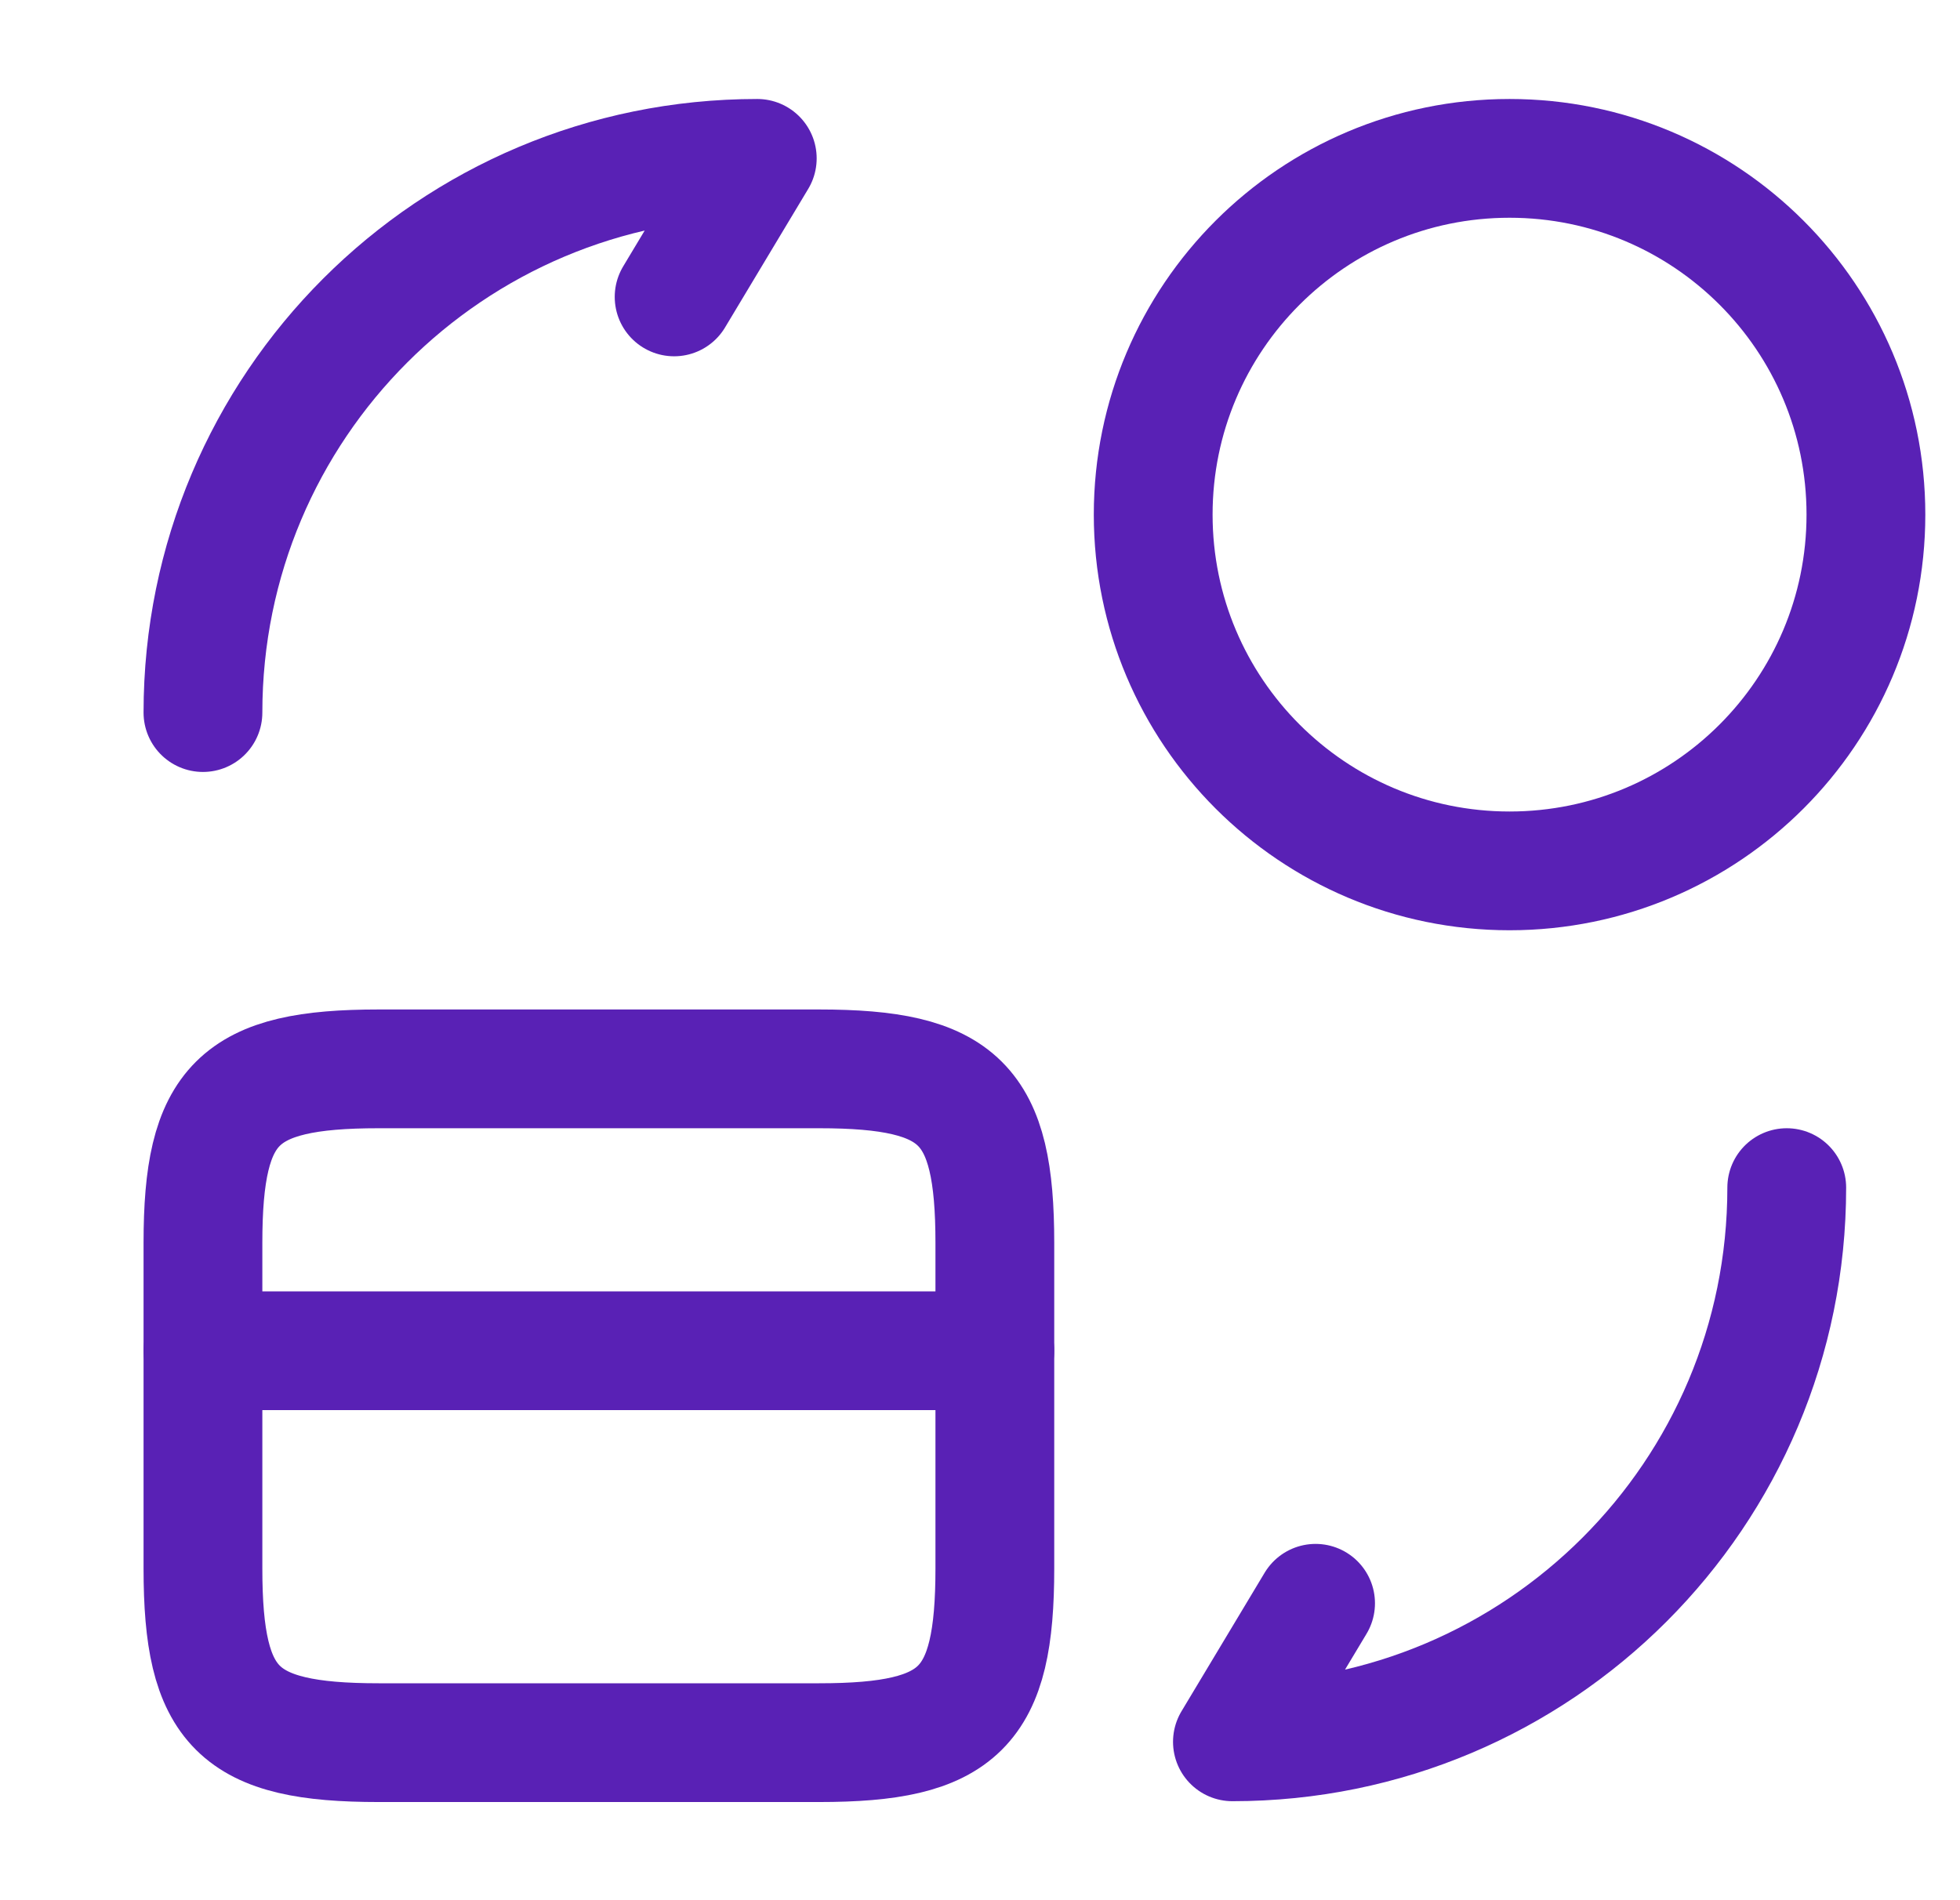
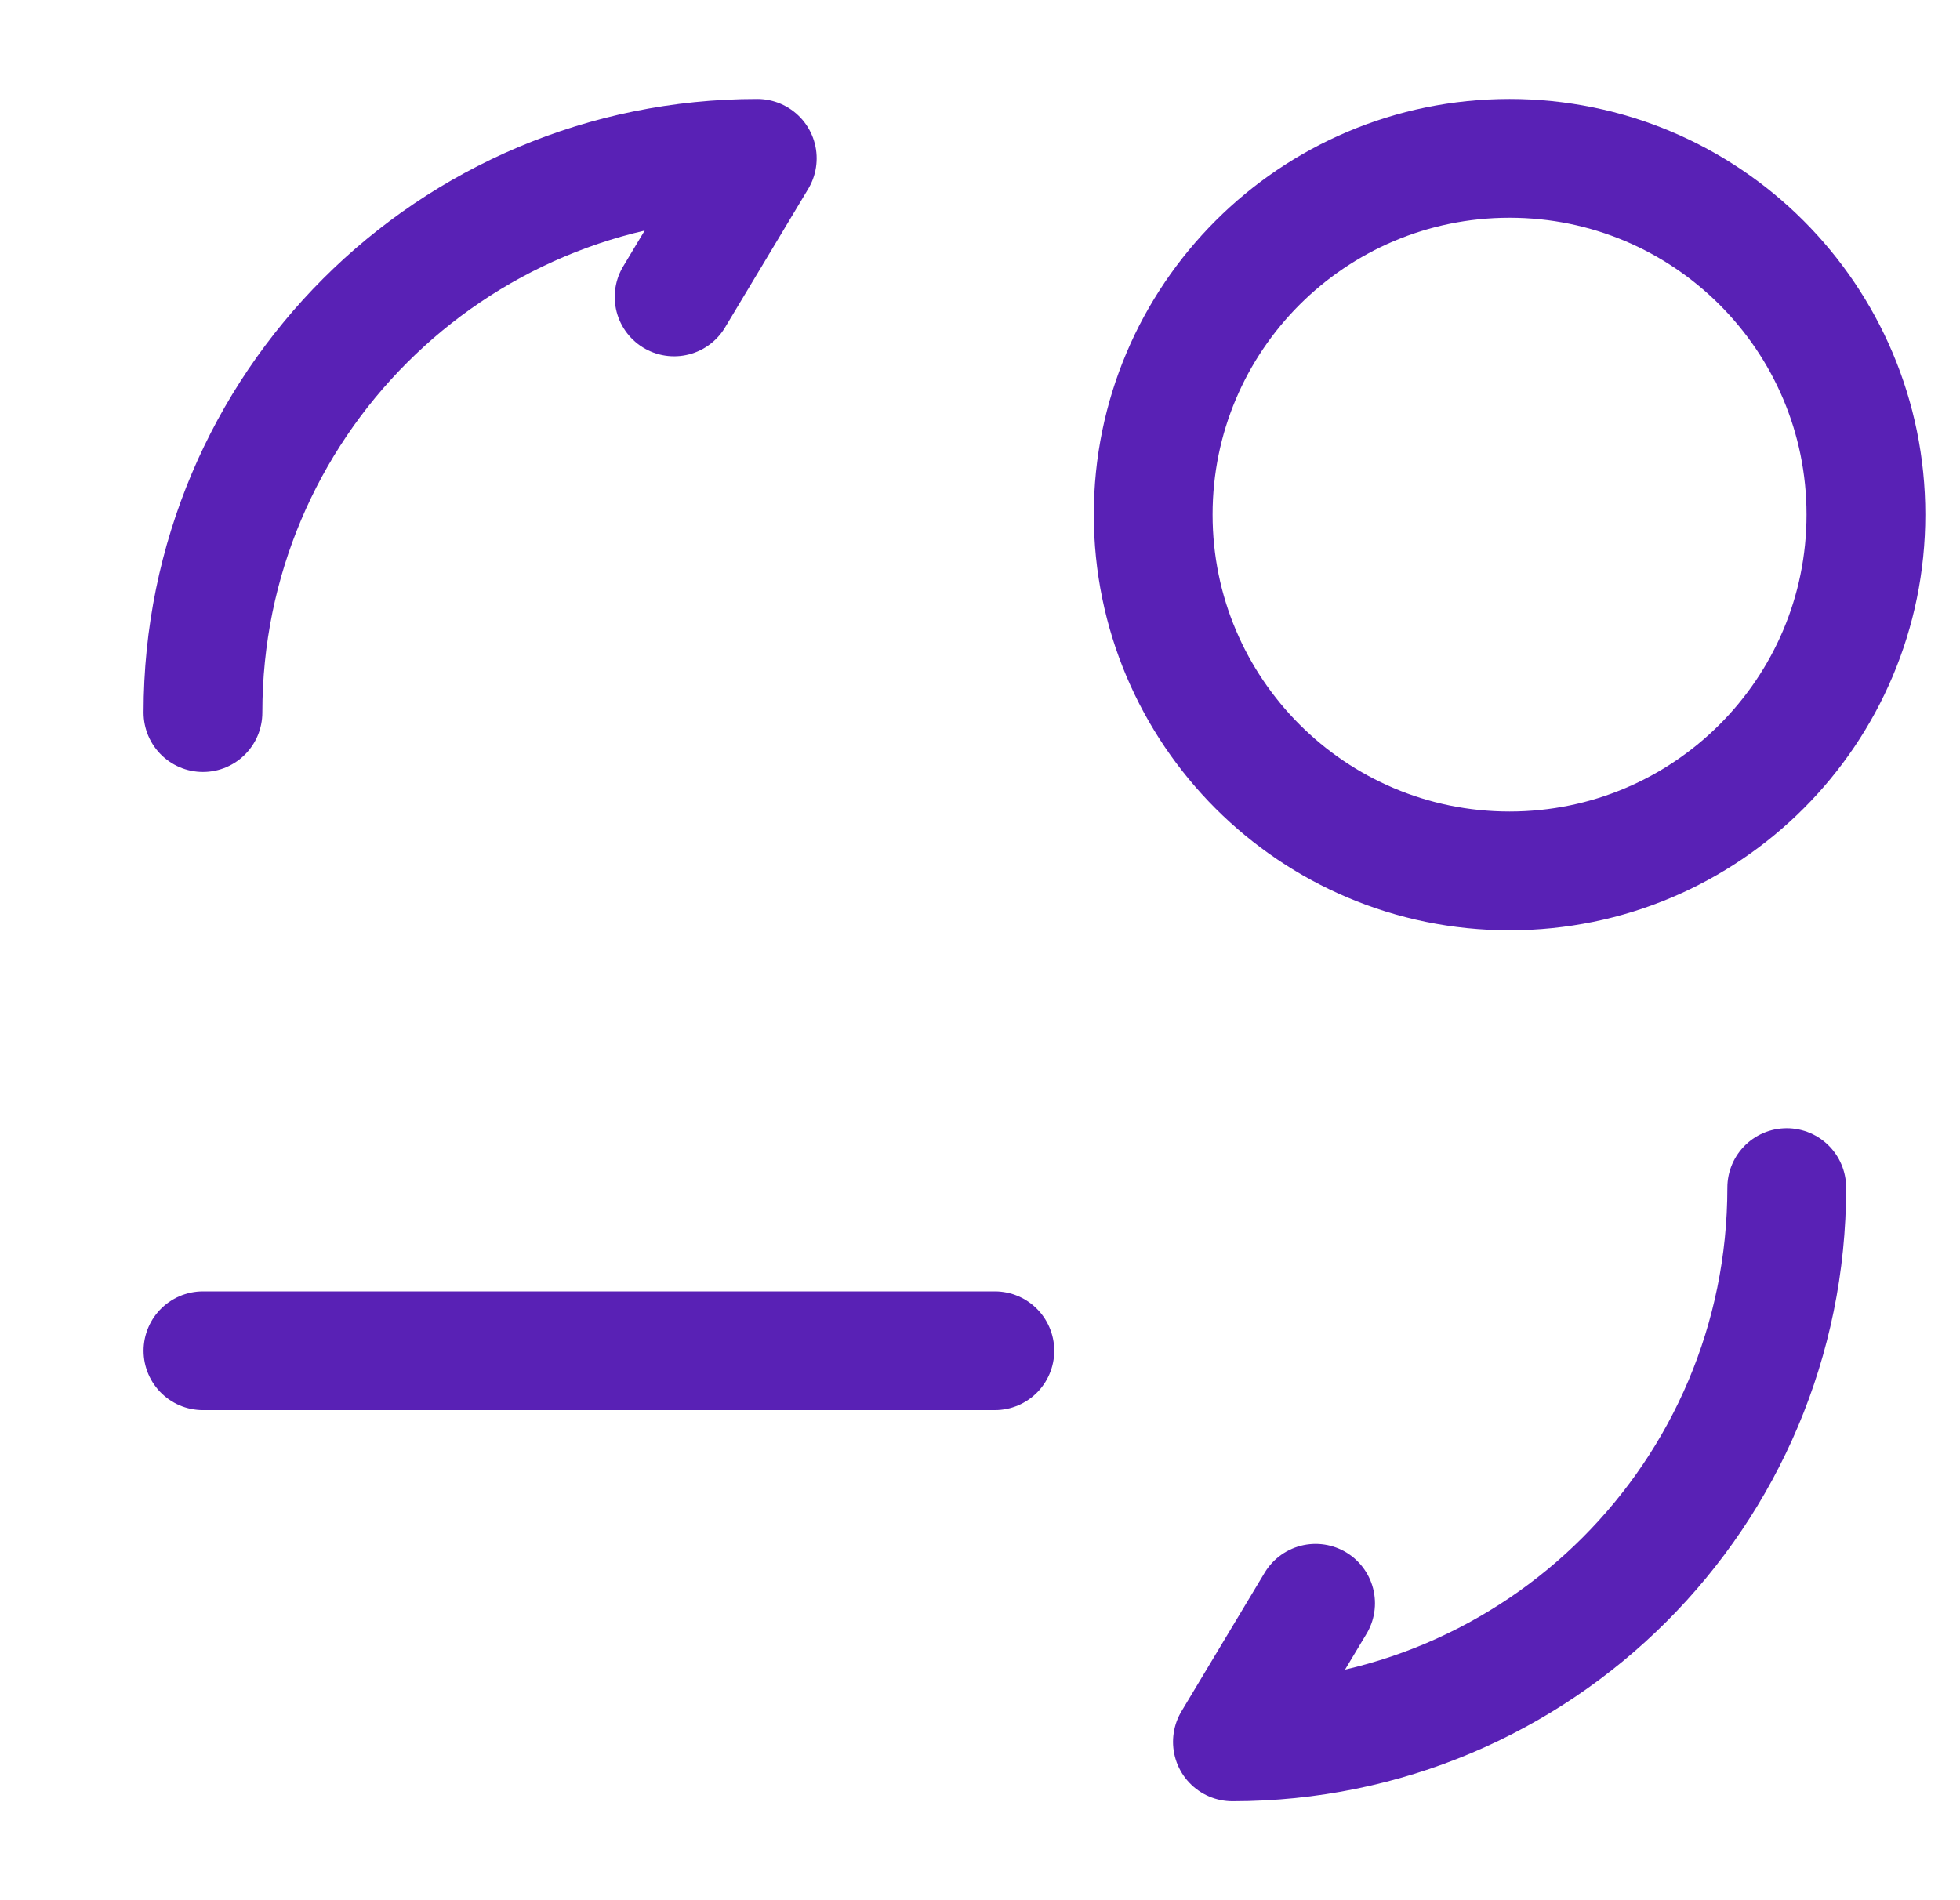
<svg xmlns="http://www.w3.org/2000/svg" width="33" height="32" viewBox="0 0 33 32" fill="none">
  <path d="M3.417 22.747H16.75" stroke="#5921B5" stroke-width="2" stroke-miterlimit="10" stroke-linecap="round" stroke-linejoin="round" />
-   <path d="M6.376 18H13.79C16.163 18 16.75 18.587 16.75 20.933V26.413C16.75 28.76 16.163 29.347 13.79 29.347H6.376C4.003 29.347 3.417 28.76 3.417 26.413V20.933C3.417 18.587 4.003 18 6.376 18Z" stroke="#5921B5" stroke-width="2" stroke-linecap="round" stroke-linejoin="round" />
  <path d="M30.083 20C30.083 25.16 25.91 29.333 20.75 29.333L22.15 27" stroke="#5921B5" stroke-width="2" stroke-linecap="round" stroke-linejoin="round" />
  <path d="M3.417 12C3.417 6.84 7.59 2.667 12.75 2.667L11.35 5" stroke="#5921B5" stroke-width="2" stroke-linecap="round" stroke-linejoin="round" />
  <path d="M25.416 14.666C28.73 14.666 31.416 11.98 31.416 8.666C31.416 5.353 28.73 2.667 25.416 2.667C22.103 2.667 19.416 5.353 19.416 8.666C19.416 11.98 22.103 14.666 25.416 14.666Z" stroke="#5921B5" stroke-width="2" stroke-linecap="round" stroke-linejoin="round" />
</svg>